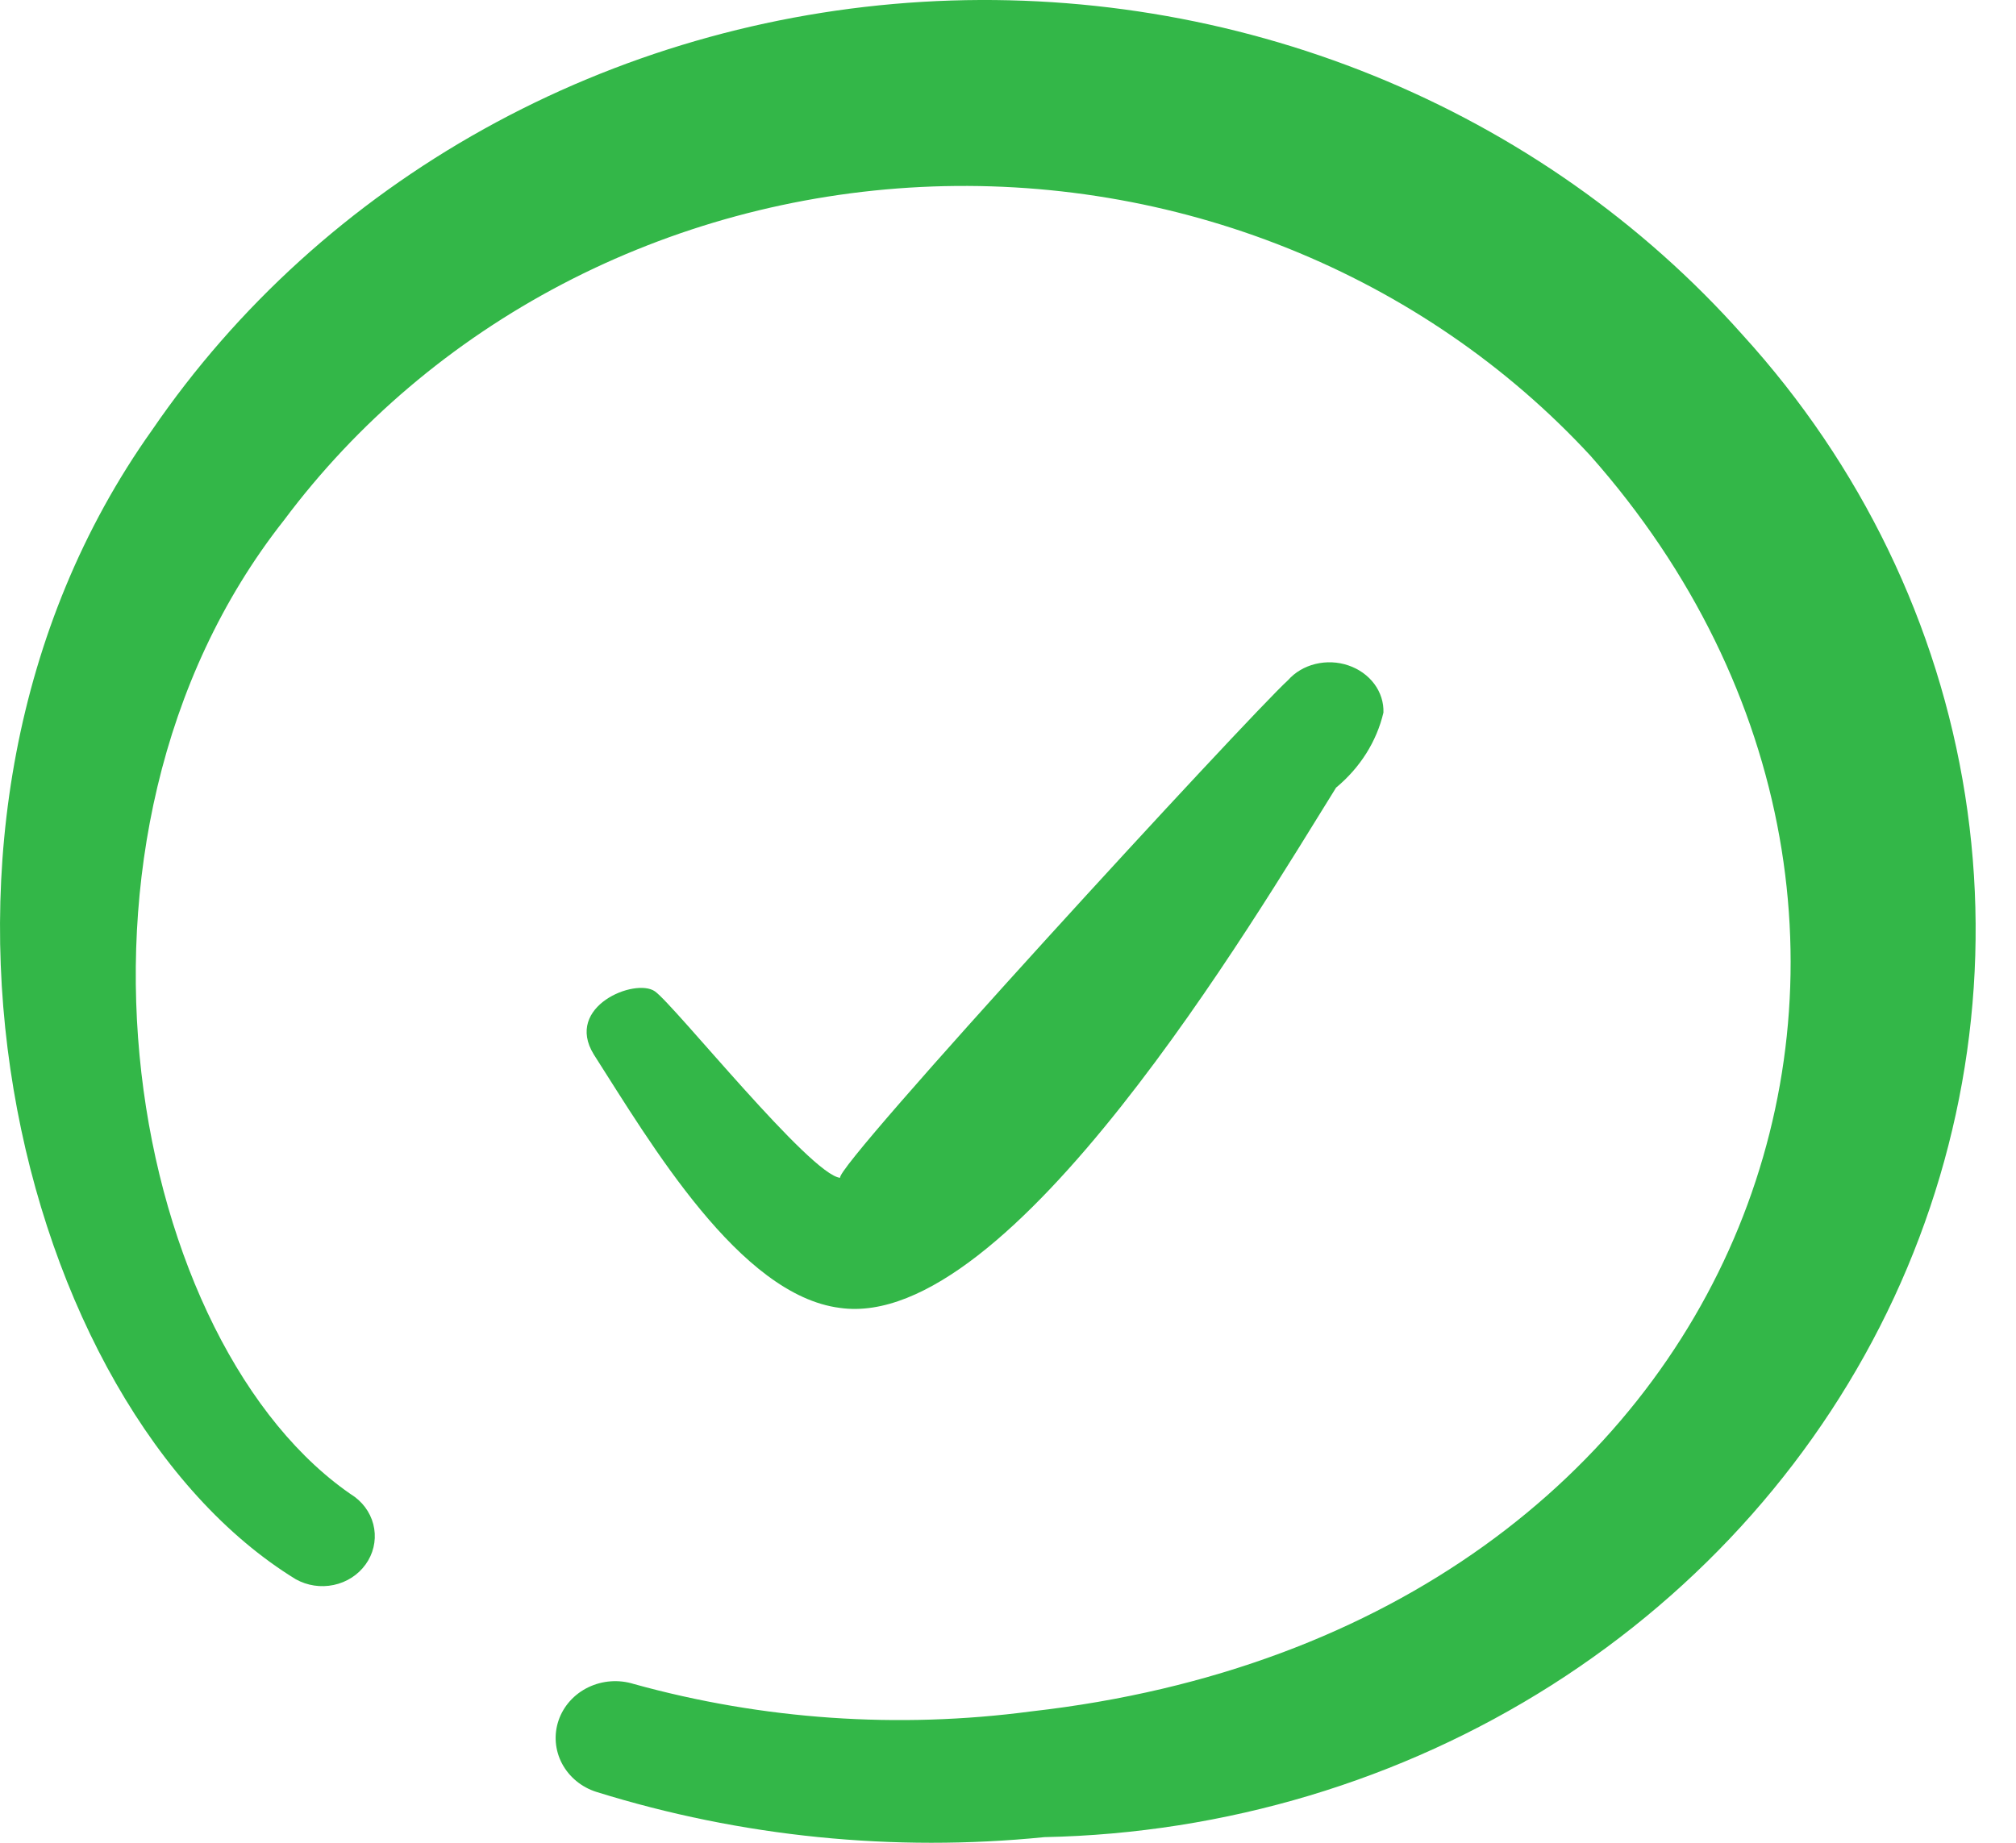
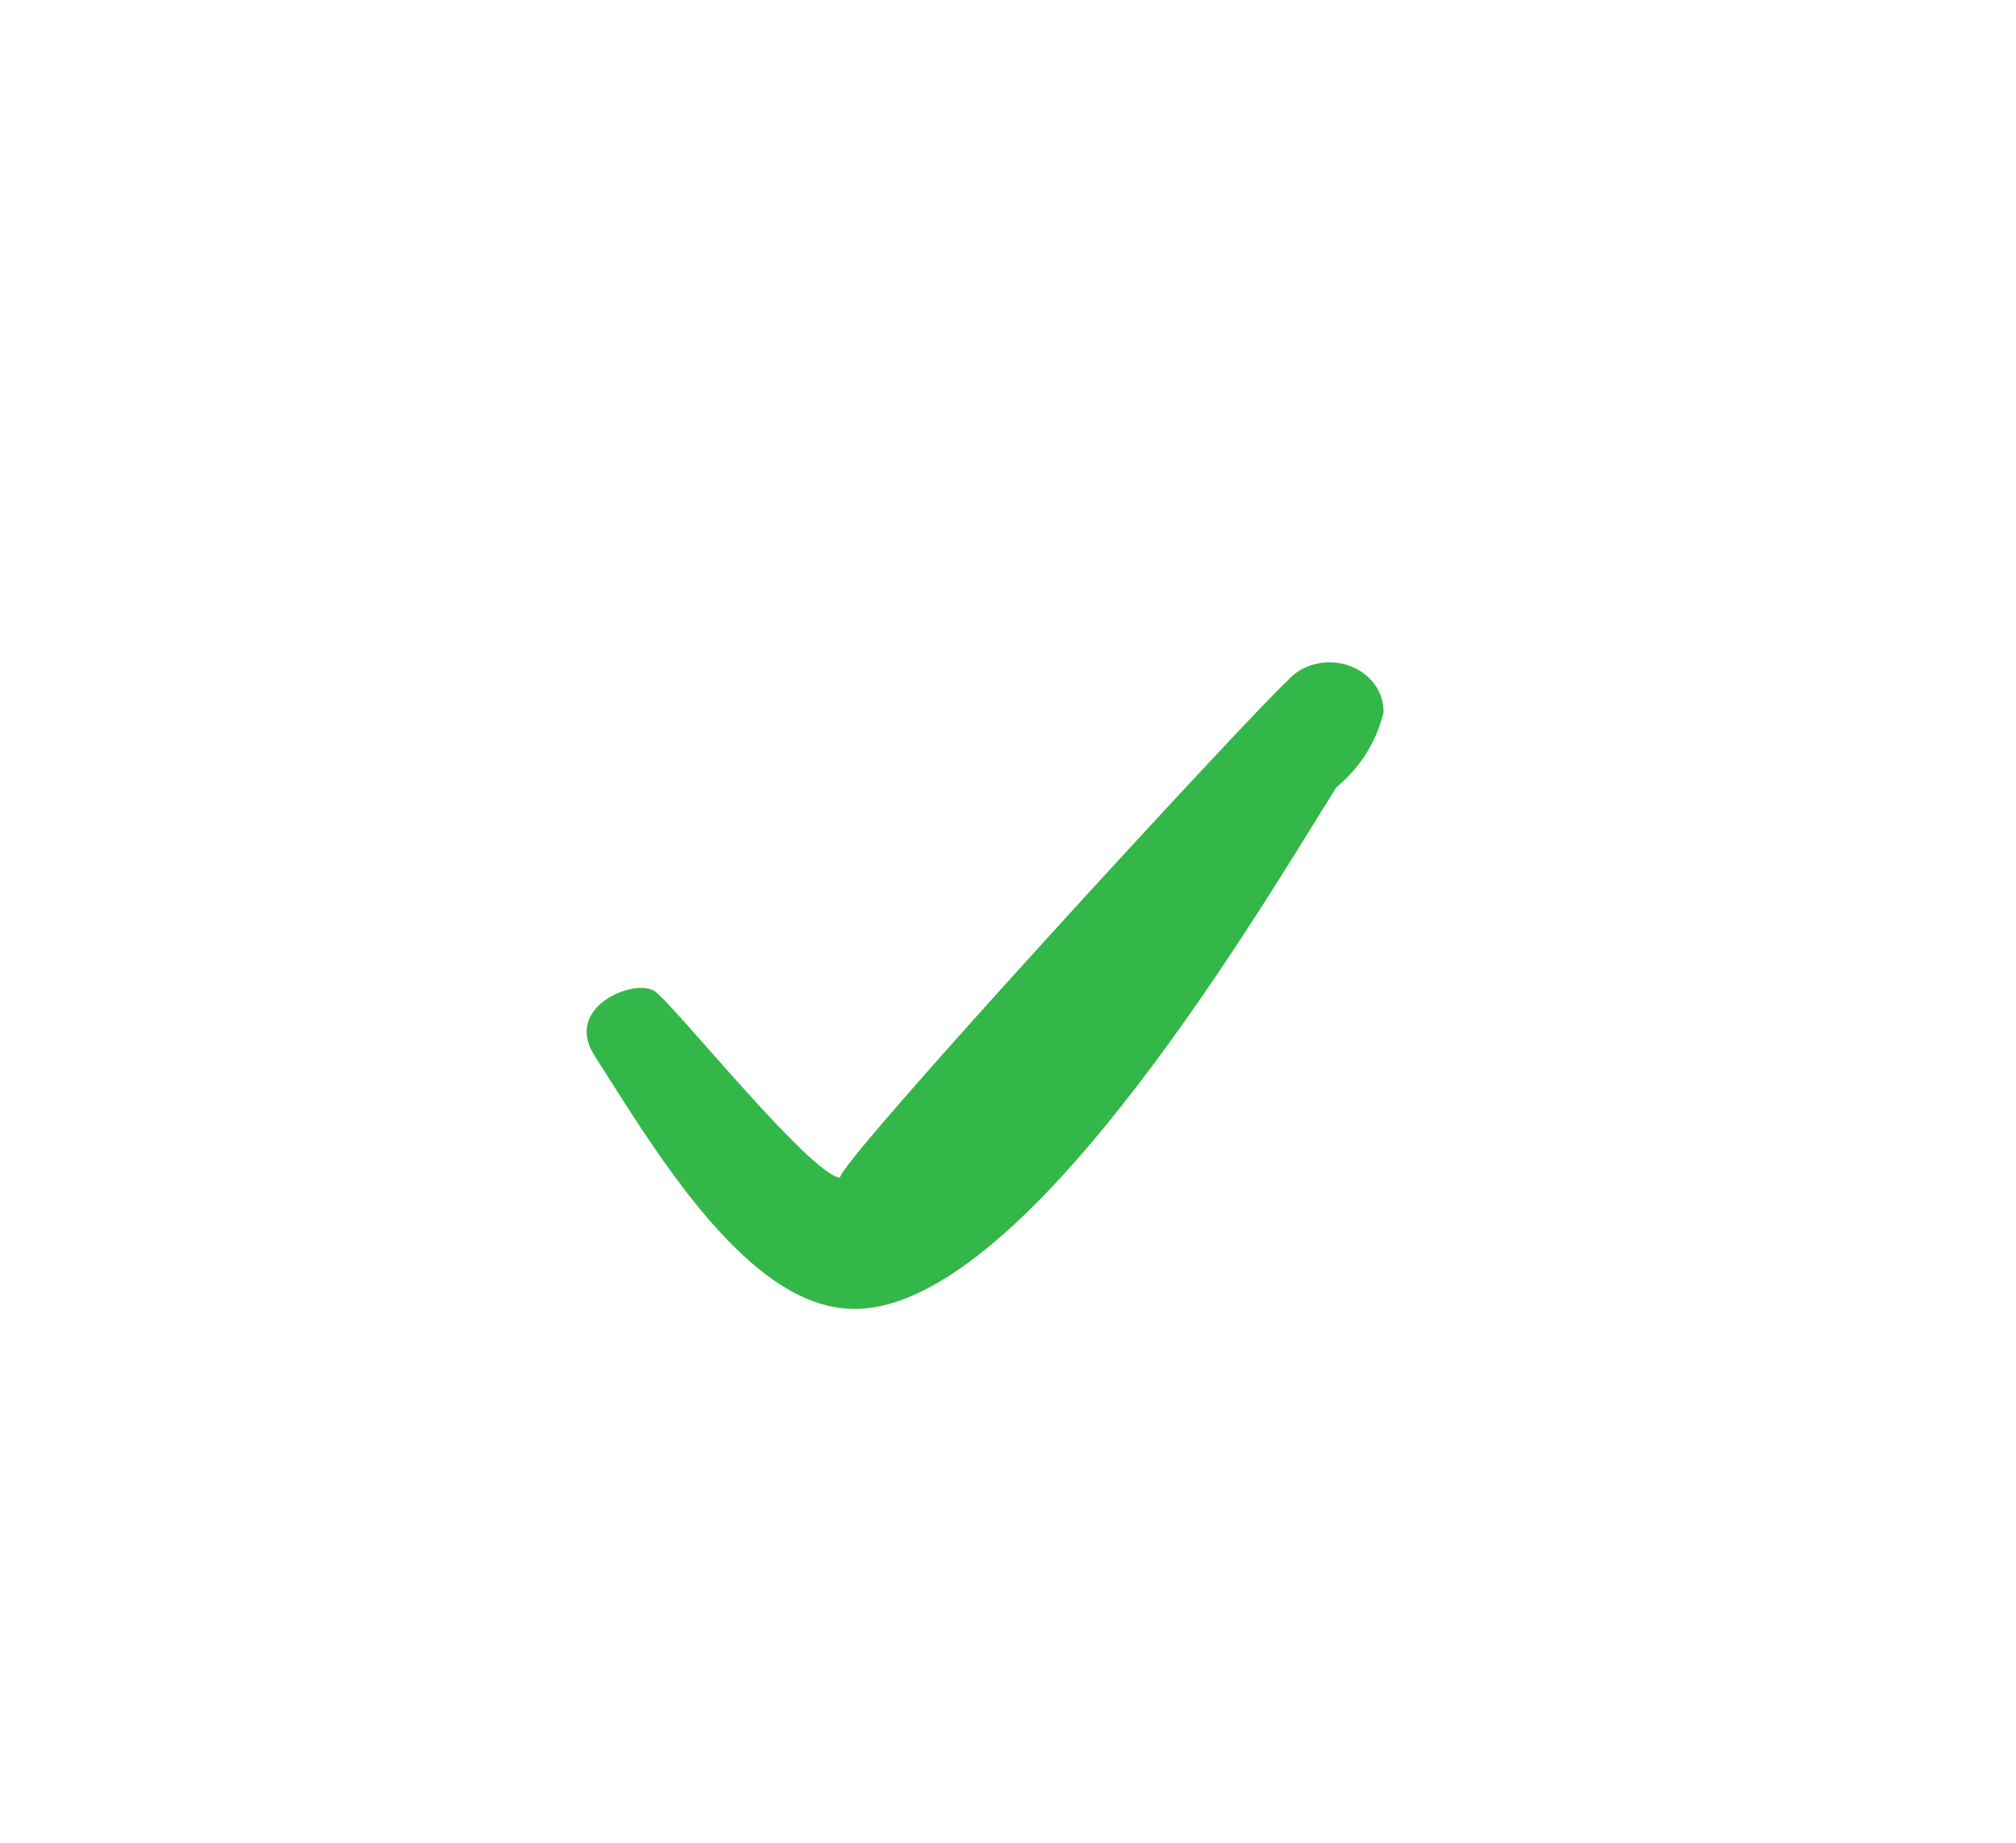
<svg xmlns="http://www.w3.org/2000/svg" width="35" height="32" viewBox="0 0 35 32" fill="none">
-   <path fill-rule="evenodd" clip-rule="evenodd" d="M30.253 5.815C28.515 3.86 26.323 2.319 23.851 1.315C21.378 0.311 18.695 -0.128 16.013 0.032C13.331 0.193 10.726 0.948 8.404 2.239C6.082 3.53 4.109 5.32 2.641 7.467C-2.259 14.352 0.294 24.456 5.135 27.424C5.334 27.535 5.569 27.571 5.794 27.523C6.019 27.476 6.217 27.348 6.347 27.167C6.478 26.986 6.531 26.764 6.497 26.547C6.463 26.329 6.343 26.133 6.162 25.996C2.289 23.421 0.558 14.576 4.93 9.034C6.197 7.337 7.85 5.935 9.764 4.933C11.679 3.931 13.806 3.355 15.988 3.247C18.169 3.14 20.347 3.503 22.36 4.312C24.373 5.12 26.168 6.351 27.612 7.914C34.772 16.003 30.547 28.291 17.9 29.719C15.592 30.025 13.242 29.863 11.004 29.243C10.743 29.161 10.459 29.182 10.214 29.3C9.969 29.418 9.784 29.624 9.698 29.873C9.613 30.121 9.634 30.392 9.758 30.626C9.882 30.859 10.098 31.037 10.358 31.118C12.864 31.898 15.513 32.165 18.134 31.902C21.272 31.838 24.325 30.922 26.937 29.263C29.549 27.603 31.612 25.268 32.883 22.532C34.154 19.795 34.582 16.769 34.117 13.809C33.651 10.848 32.311 8.075 30.253 5.815Z" fill="#33B748" />
  <path fill-rule="evenodd" clip-rule="evenodd" d="M14.582 22.712C17.545 23.133 21.764 15.976 23.196 13.677C23.613 13.331 23.9 12.876 24.018 12.374C24.024 12.198 23.969 12.024 23.86 11.877C23.75 11.73 23.593 11.617 23.409 11.555C23.226 11.492 23.026 11.484 22.837 11.53C22.649 11.576 22.483 11.674 22.362 11.811C21.683 12.428 14.445 20.301 14.587 20.453C14.073 20.409 11.71 17.454 11.37 17.215C11.03 16.976 9.792 17.474 10.309 18.311C11.302 19.865 12.842 22.491 14.582 22.712Z" fill="#33B748" />
</svg>